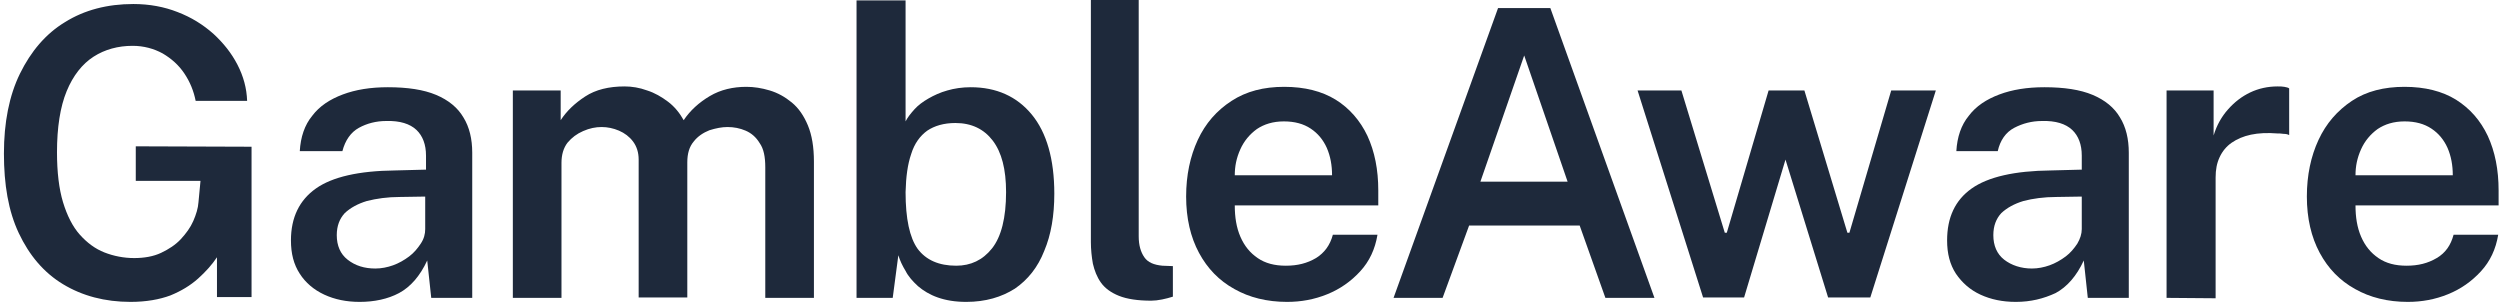
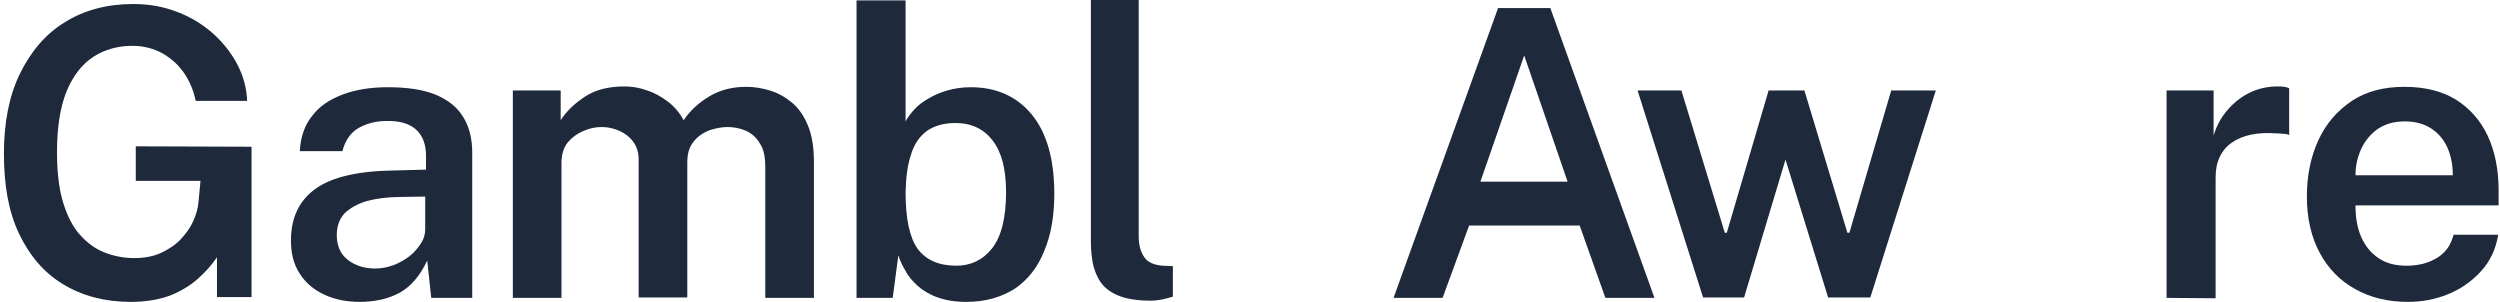
<svg xmlns="http://www.w3.org/2000/svg" viewBox="0 0 265 32" fill="#1e293b" aria-hidden="true">
  <path d="M13.838 32C11.111 32 8.725 31.361 6.68 30.125C4.634 28.89 3.1 27.057 1.993 24.714C0.885 22.37 0.416 19.558 0.416 16.277C0.416 12.996 0.97 10.141 2.12 7.798C3.271 5.454 4.847 3.579 6.893 2.344C8.938 1.065 11.367 0.426 14.136 0.426C15.841 0.426 17.417 0.724 18.823 1.278C20.272 1.832 21.508 2.599 22.616 3.579C23.681 4.559 24.533 5.625 25.172 6.86C25.811 8.096 26.152 9.374 26.195 10.695H20.741C20.528 9.63 20.144 8.692 19.548 7.798C18.951 6.903 18.184 6.221 17.247 5.667C16.309 5.156 15.244 4.858 14.051 4.858C12.517 4.858 11.111 5.241 9.918 6.008C8.725 6.775 7.745 8.011 7.063 9.672C6.381 11.334 6.041 13.507 6.041 16.149C6.041 18.237 6.254 20.027 6.68 21.433C7.106 22.839 7.702 24.032 8.469 24.884C9.236 25.736 10.088 26.375 11.069 26.759C12.049 27.142 13.114 27.355 14.222 27.355C15.287 27.355 16.267 27.185 17.076 26.802C17.886 26.418 18.61 25.949 19.164 25.353C19.718 24.756 20.187 24.117 20.485 23.435C20.784 22.754 20.997 22.072 21.039 21.433L21.252 19.174H14.392V15.51L26.664 15.553V31.489H22.999V27.27C22.488 28.037 21.806 28.804 20.997 29.529C20.187 30.253 19.207 30.849 18.056 31.318C16.906 31.744 15.5 32 13.838 32Z" fill="#1e293b" />
  <path d="M38.126 32C36.72 32 35.484 31.744 34.377 31.233C33.269 30.722 32.374 29.955 31.777 29.017C31.138 28.037 30.84 26.887 30.84 25.481C30.84 23.052 31.735 21.22 33.482 19.984C35.229 18.748 38.041 18.109 41.876 18.067L45.157 17.981V16.49C45.157 15.339 44.816 14.402 44.134 13.763C43.452 13.124 42.387 12.783 40.938 12.826C39.873 12.826 38.893 13.081 38.041 13.55C37.189 14.019 36.592 14.871 36.294 16.021H31.777C31.863 14.53 32.289 13.252 33.098 12.272C33.865 11.249 34.973 10.525 36.337 10.013C37.7 9.502 39.277 9.246 41.109 9.246C43.197 9.246 44.901 9.502 46.222 10.056C47.543 10.61 48.523 11.419 49.12 12.442C49.759 13.465 50.057 14.743 50.057 16.192V31.574H45.711L45.285 27.611C44.518 29.273 43.495 30.423 42.302 31.063C41.109 31.702 39.66 32 38.126 32ZM39.788 28.463C40.427 28.463 41.066 28.335 41.663 28.122C42.259 27.91 42.856 27.569 43.367 27.185C43.879 26.802 44.262 26.333 44.603 25.822C44.944 25.31 45.072 24.799 45.072 24.288V20.836L42.387 20.879C41.066 20.879 39.916 21.049 38.893 21.305C37.913 21.603 37.146 22.029 36.55 22.583C35.996 23.18 35.697 23.947 35.697 24.927C35.697 26.035 36.081 26.929 36.848 27.526C37.657 28.165 38.637 28.463 39.788 28.463Z" fill="#1e293b" />
  <path d="M54.361 31.574V9.587H59.432V12.74C60.071 11.76 60.923 10.951 62.031 10.226C63.139 9.502 64.545 9.161 66.207 9.161C66.974 9.161 67.783 9.289 68.593 9.587C69.403 9.843 70.127 10.269 70.809 10.78C71.49 11.292 72.044 11.973 72.471 12.74C73.152 11.718 74.09 10.866 75.24 10.184C76.391 9.502 77.712 9.204 79.118 9.204C79.927 9.204 80.737 9.332 81.589 9.587C82.441 9.843 83.208 10.269 83.933 10.866C84.657 11.462 85.211 12.272 85.637 13.294C86.063 14.317 86.276 15.595 86.276 17.129V31.574H81.12V17.726C81.12 16.618 80.95 15.766 80.524 15.169C80.14 14.53 79.629 14.104 79.032 13.848C78.436 13.592 77.797 13.465 77.115 13.465C76.519 13.465 75.879 13.592 75.198 13.806C74.558 14.061 73.962 14.445 73.536 14.999C73.067 15.553 72.854 16.277 72.854 17.214V31.531H67.698V16.916C67.698 16.149 67.485 15.51 67.102 14.999C66.718 14.487 66.207 14.104 65.61 13.848C65.014 13.592 64.375 13.465 63.778 13.465C63.139 13.465 62.5 13.592 61.818 13.891C61.136 14.189 60.625 14.573 60.156 15.127C59.73 15.68 59.517 16.405 59.517 17.257V31.574H54.361Z" fill="#1e293b" />
  <path d="M102.425 32C101.232 32 100.252 31.83 99.4 31.531C98.548 31.233 97.866 30.807 97.312 30.338C96.758 29.827 96.29 29.316 95.991 28.719C95.65 28.165 95.395 27.611 95.224 27.057L94.628 31.574H90.793V0.043H95.991V12.868C96.204 12.442 96.545 12.016 96.929 11.59C97.312 11.164 97.824 10.78 98.42 10.439C99.017 10.098 99.656 9.8 100.423 9.587C101.147 9.374 101.999 9.246 102.894 9.246C105.621 9.246 107.794 10.226 109.371 12.144C110.947 14.061 111.757 16.873 111.757 20.538C111.757 22.839 111.416 24.884 110.692 26.588C110.01 28.336 108.945 29.657 107.581 30.594C106.175 31.489 104.471 32 102.425 32ZM101.36 28.165C102.894 28.165 104.172 27.569 105.152 26.333C106.133 25.097 106.644 23.095 106.644 20.367C106.644 17.939 106.175 16.149 105.238 14.913C104.3 13.678 102.979 13.039 101.275 13.039C100.039 13.039 99.059 13.337 98.292 13.848C97.525 14.402 96.929 15.212 96.588 16.32C96.204 17.427 96.034 18.748 95.991 20.367C95.991 23.18 96.418 25.182 97.27 26.375C98.165 27.569 99.528 28.165 101.36 28.165Z" fill="#1e293b" />
  <path d="M122.024 31.872C120.618 31.872 119.468 31.702 118.616 31.361C117.763 31.02 117.124 30.551 116.698 29.955C116.272 29.358 116.016 28.676 115.846 27.952C115.718 27.228 115.633 26.461 115.633 25.651V0H120.703V25.055C120.703 25.992 120.916 26.716 121.3 27.27C121.683 27.824 122.323 28.08 123.217 28.165L124.325 28.208V31.446C123.942 31.574 123.558 31.659 123.175 31.744C122.749 31.83 122.365 31.872 122.024 31.872Z" fill="#1e293b" />
-   <path d="M130.886 21.774C130.886 23.009 131.057 24.117 131.483 25.097C131.909 26.077 132.505 26.802 133.315 27.355C134.125 27.91 135.105 28.165 136.298 28.165C137.533 28.165 138.556 27.91 139.493 27.355C140.388 26.802 140.985 25.992 141.283 24.884H146.013C145.757 26.418 145.161 27.696 144.181 28.762C143.201 29.827 142.05 30.637 140.687 31.19C139.323 31.744 137.917 32 136.426 32C134.295 32 132.42 31.531 130.844 30.637C129.224 29.742 127.989 28.463 127.094 26.802C126.199 25.14 125.73 23.137 125.73 20.836C125.73 18.578 126.157 16.575 126.966 14.828C127.776 13.081 128.969 11.718 130.545 10.695C132.122 9.672 133.954 9.204 136.127 9.204C138.3 9.204 140.133 9.672 141.581 10.567C143.03 11.462 144.181 12.783 144.948 14.402C145.714 16.064 146.098 17.981 146.098 20.197V21.774C146.055 21.774 130.886 21.774 130.886 21.774ZM130.886 18.578H141.198C141.198 17.513 141.027 16.575 140.644 15.68C140.26 14.828 139.706 14.146 138.94 13.635C138.173 13.124 137.235 12.868 136.085 12.868C134.934 12.868 133.997 13.166 133.23 13.678C132.463 14.232 131.866 14.956 131.483 15.808C131.057 16.746 130.886 17.64 130.886 18.578Z" fill="#1e293b" />
  <path d="M147.717 31.574L158.795 0.852H164.335L175.371 31.574H170.172L167.445 23.904H155.727L152.915 31.574H147.717ZM156.921 19.26H166.167L161.565 5.88L156.921 19.26Z" fill="#1e293b" />
  <path d="M205.199 9.587L198.253 31.531H193.779L189.262 16.916L184.874 31.531H180.527L173.582 9.587H178.227L182.828 24.671H183.041L187.473 9.587H191.265L195.824 24.671H196.037L200.469 9.587H205.199Z" fill="#1e293b" />
-   <path d="M213.679 32C212.273 32 211.037 31.744 209.929 31.233C208.821 30.722 207.969 29.955 207.33 29.017C206.691 28.037 206.393 26.887 206.393 25.481C206.393 23.052 207.245 21.22 208.992 19.984C210.739 18.748 213.551 18.109 217.386 18.067L220.667 17.981V16.49C220.667 15.339 220.326 14.402 219.644 13.763C218.962 13.124 217.897 12.783 216.448 12.826C215.383 12.826 214.403 13.081 213.508 13.55C212.614 14.019 212.017 14.871 211.761 16.021H207.373C207.458 14.53 207.884 13.252 208.694 12.272C209.46 11.249 210.568 10.525 211.932 10.013C213.295 9.502 214.872 9.246 216.704 9.246C218.792 9.246 220.496 9.502 221.817 10.056C223.138 10.61 224.118 11.419 224.715 12.442C225.354 13.465 225.652 14.743 225.652 16.192V31.574H221.306L220.88 27.611C220.113 29.273 219.09 30.423 217.897 31.063C216.619 31.659 215.255 32 213.679 32ZM215.383 28.463C216.022 28.463 216.662 28.335 217.258 28.122C217.855 27.91 218.451 27.569 218.962 27.185C219.474 26.802 219.857 26.333 220.198 25.822C220.496 25.31 220.667 24.799 220.667 24.288V20.836L217.982 20.879C216.662 20.879 215.468 21.049 214.488 21.305C213.508 21.603 212.741 22.029 212.145 22.583C211.591 23.18 211.293 23.947 211.293 24.927C211.293 26.035 211.676 26.929 212.443 27.526C213.21 28.122 214.233 28.463 215.383 28.463Z" fill="#1e293b" />
  <path d="M229.656 31.574V9.587H234.642V14.36C234.982 13.252 235.494 12.357 236.176 11.59C236.857 10.823 237.624 10.226 238.519 9.8C239.414 9.374 240.394 9.161 241.417 9.161C241.672 9.161 241.928 9.161 242.141 9.204C242.354 9.246 242.567 9.289 242.652 9.374V14.317C242.482 14.232 242.311 14.189 242.056 14.189C241.8 14.146 241.587 14.146 241.417 14.146C240.351 14.061 239.414 14.104 238.604 14.274C237.795 14.445 237.113 14.743 236.559 15.127C236.005 15.51 235.579 16.021 235.281 16.66C234.982 17.3 234.855 17.981 234.855 18.834V31.616L229.656 31.574Z" fill="#1e293b" />
  <path d="M249.683 21.774C249.683 23.009 249.854 24.117 250.28 25.097C250.706 26.077 251.302 26.802 252.112 27.355C252.921 27.91 253.902 28.165 255.095 28.165C256.33 28.165 257.353 27.91 258.29 27.355C259.228 26.802 259.782 25.992 260.08 24.884H264.81C264.554 26.418 263.957 27.696 262.977 28.762C261.997 29.827 260.847 30.637 259.483 31.19C258.12 31.744 256.714 32 255.222 32C253.092 32 251.217 31.531 249.641 30.637C248.021 29.742 246.786 28.463 245.891 26.802C244.996 25.14 244.527 23.137 244.527 20.836C244.527 18.578 244.953 16.575 245.763 14.828C246.573 13.081 247.766 11.718 249.3 10.695C250.834 9.672 252.708 9.204 254.882 9.204C257.055 9.204 258.887 9.672 260.336 10.567C261.827 11.505 262.935 12.783 263.702 14.402C264.469 16.064 264.852 17.981 264.852 20.197V21.774H249.683ZM249.683 18.578H259.995C259.995 17.513 259.824 16.575 259.441 15.68C259.057 14.828 258.503 14.146 257.736 13.635C256.969 13.124 256.032 12.868 254.882 12.868C253.731 12.868 252.794 13.166 252.027 13.678C251.26 14.232 250.663 14.956 250.28 15.808C249.854 16.746 249.683 17.64 249.683 18.578Z" fill="#1e293b" />
</svg>